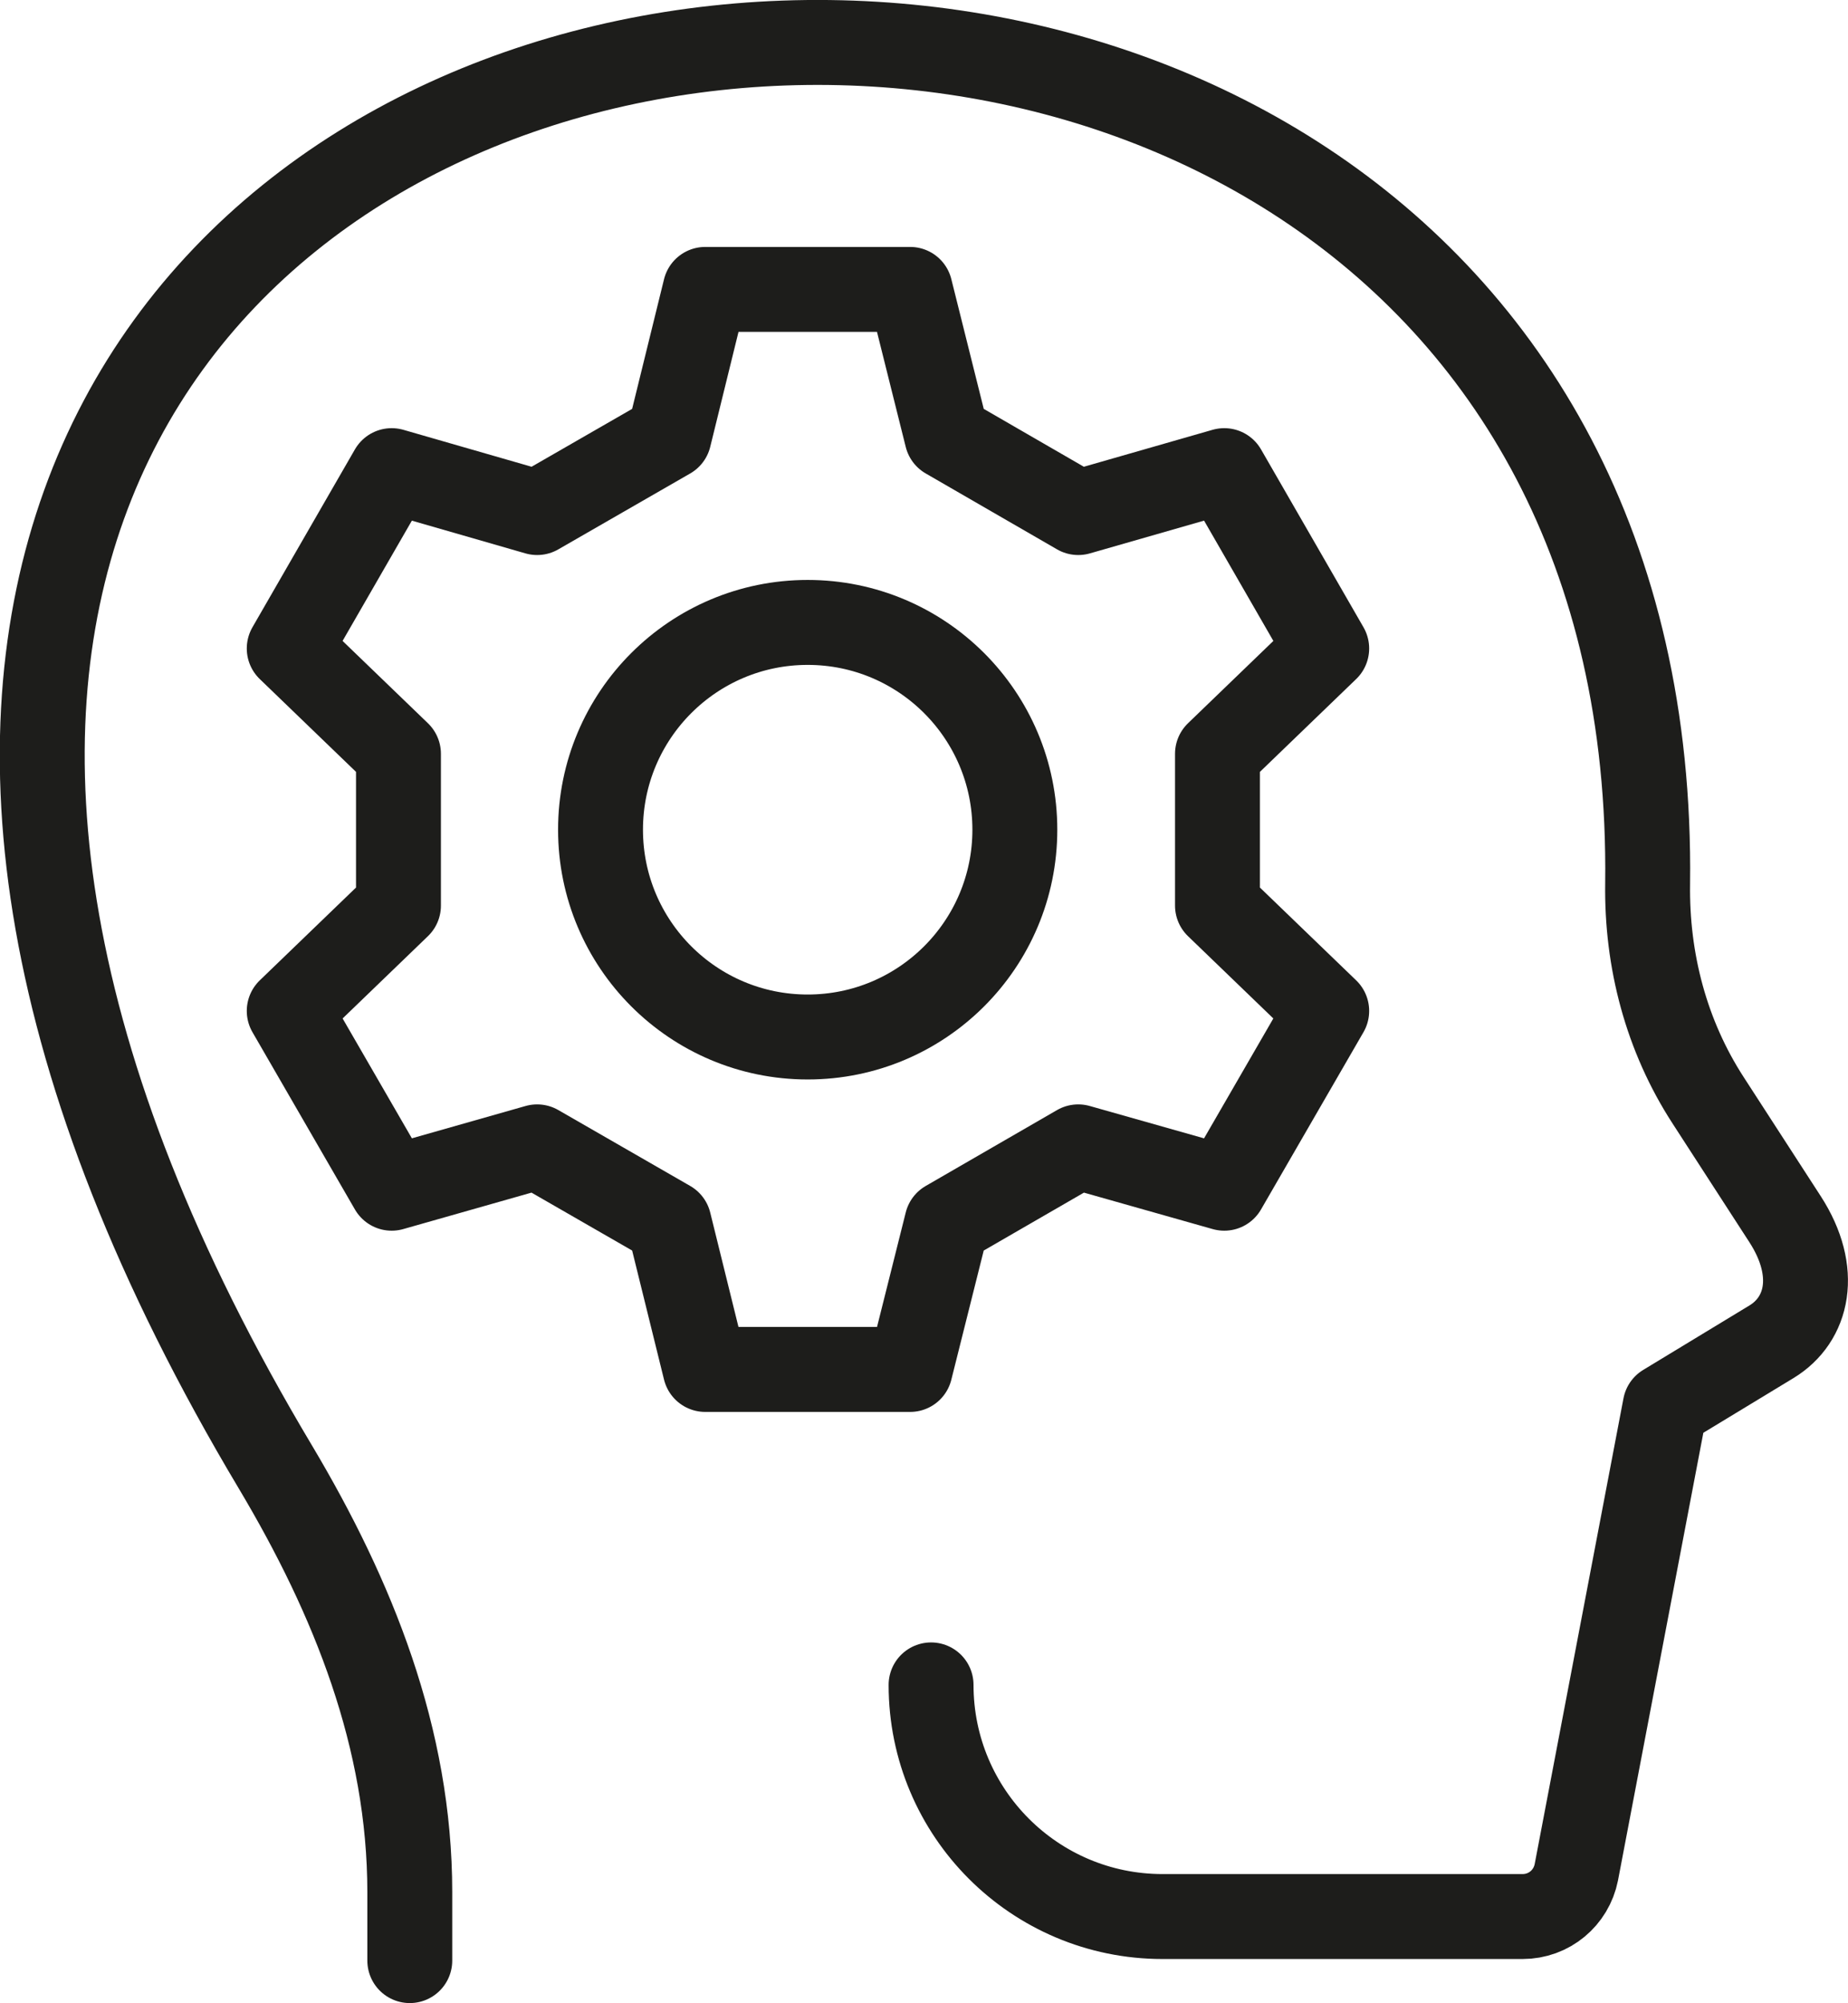
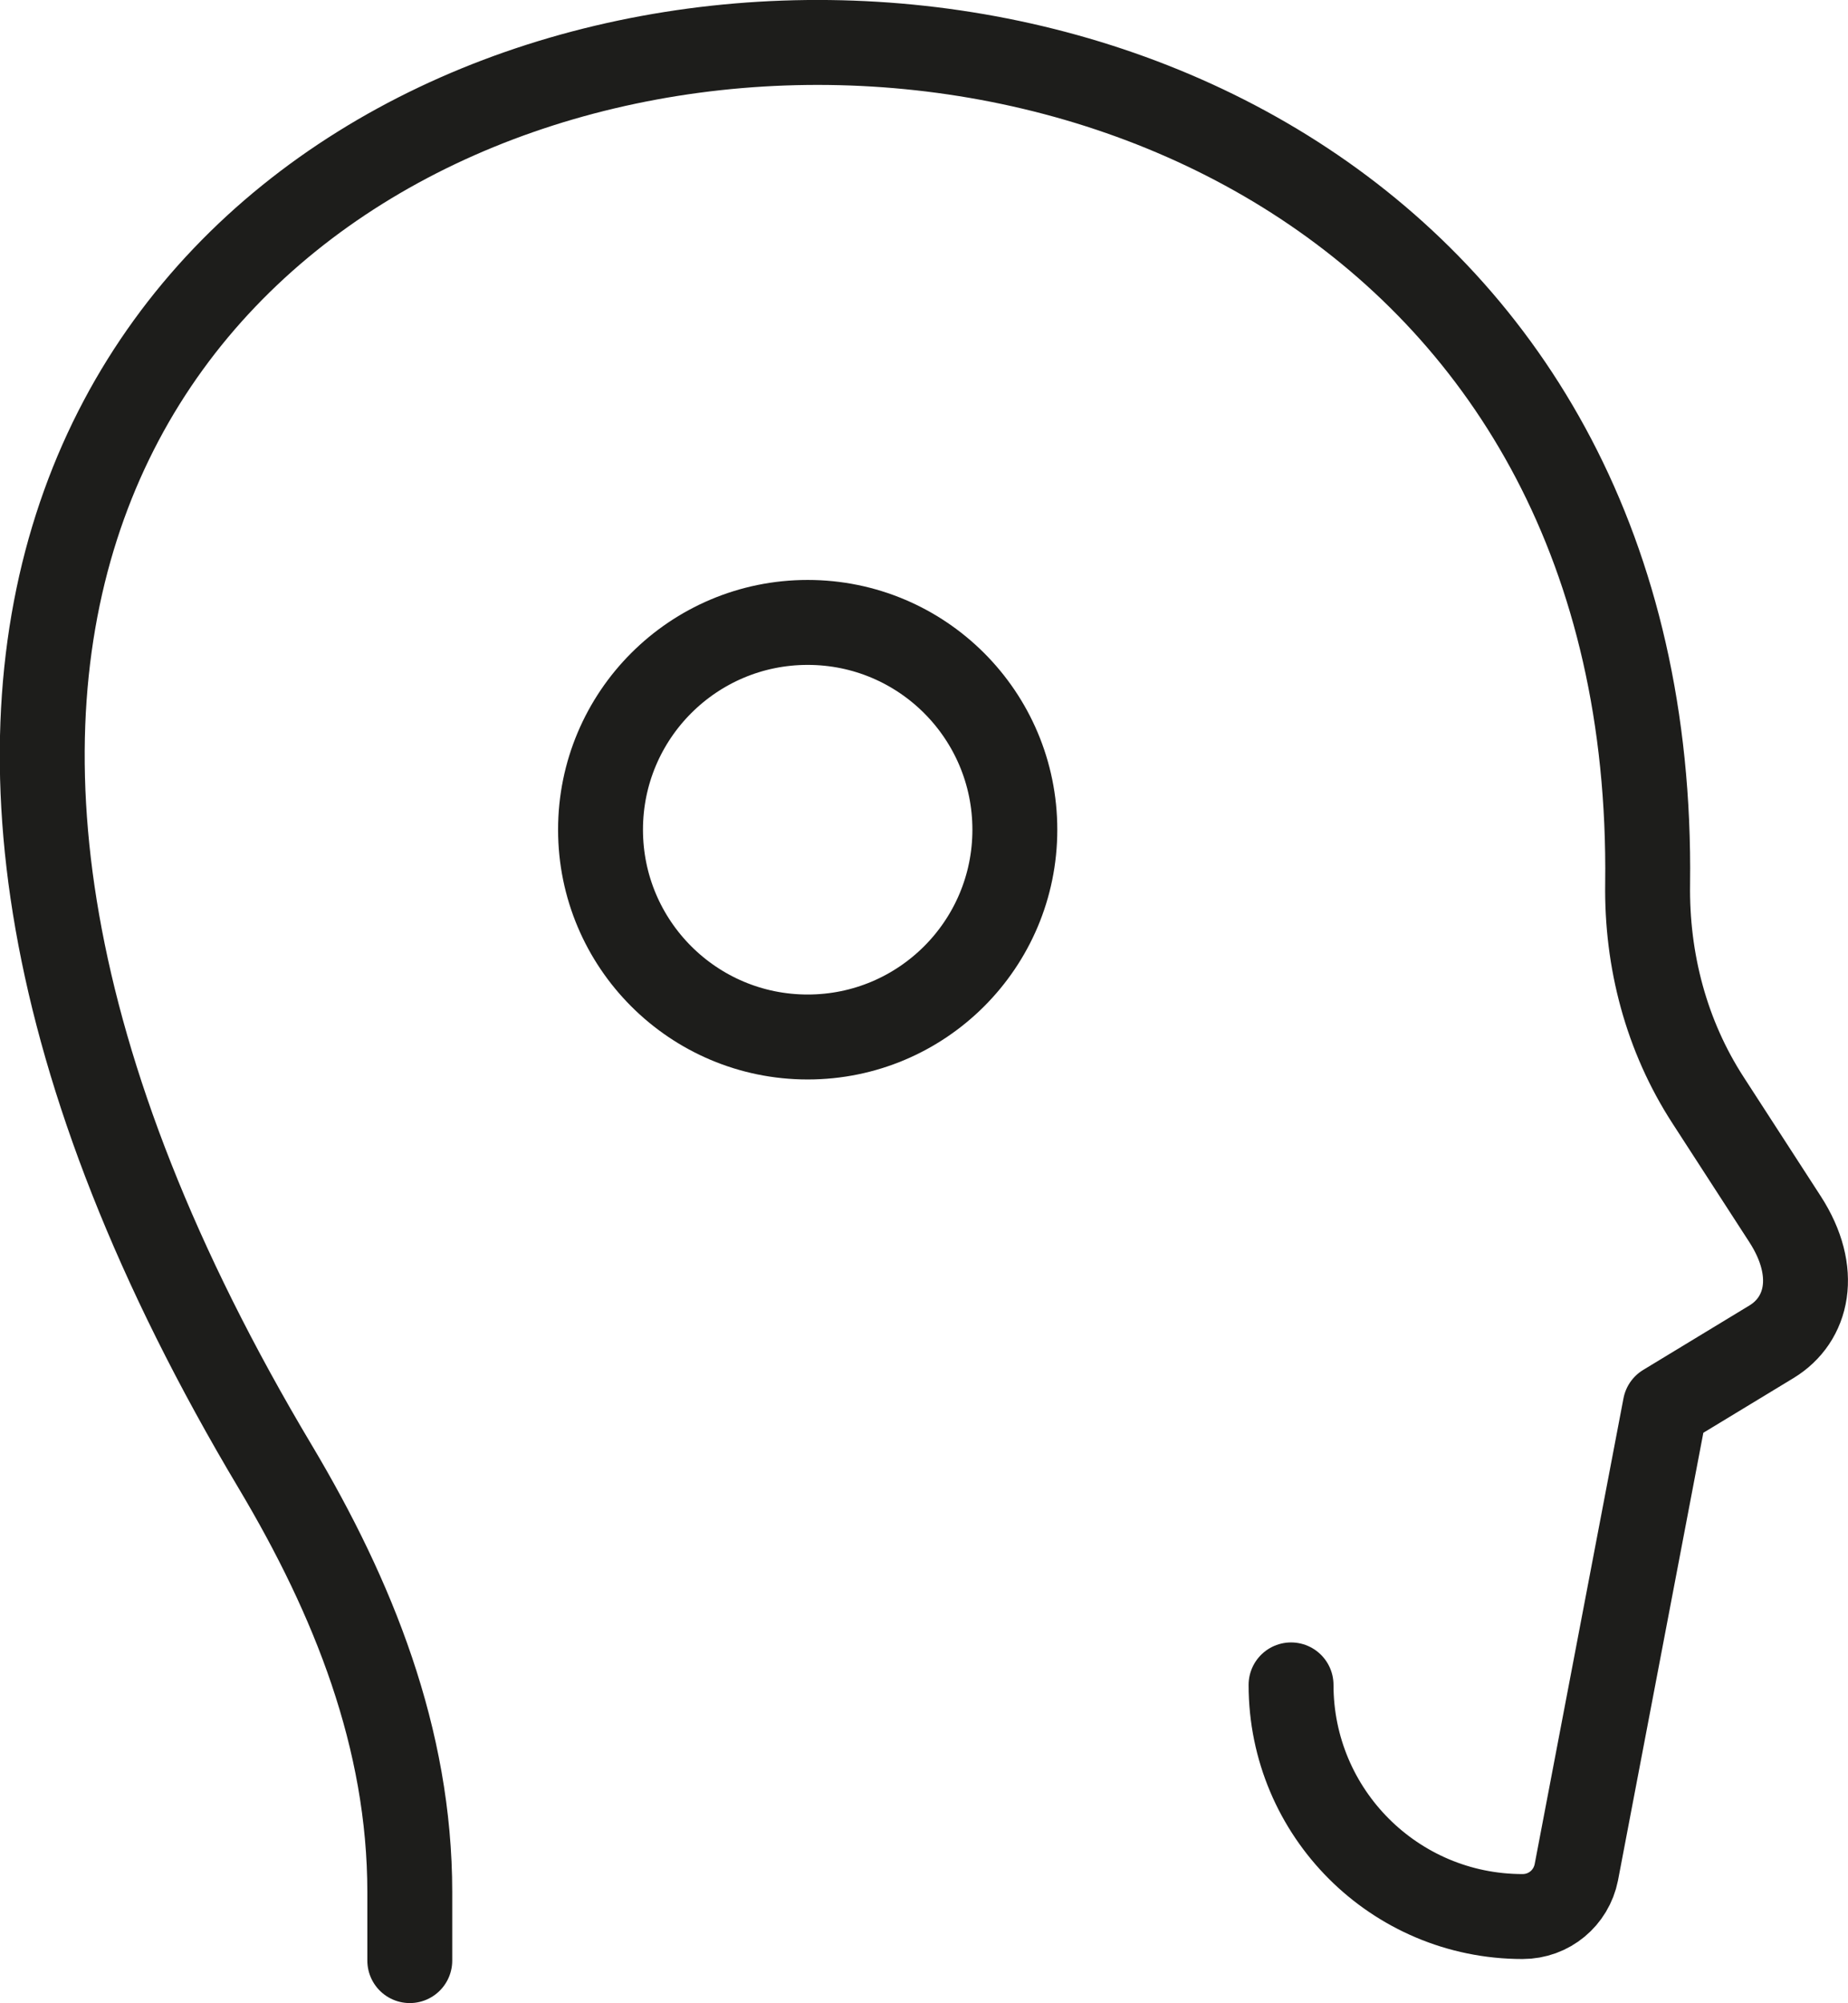
<svg xmlns="http://www.w3.org/2000/svg" viewBox="0 0 32.65 35.37" version="1.1" id="ikonky">
  <defs>
    <style>
      .st0 {
        fill: none;
        stroke: #1d1d1b;
        stroke-linecap: round;
        stroke-linejoin: round;
        stroke-width: 1.5px;
      }
    </style>
  </defs>
-   <polygon points="16.08 5.11 16.73 7.71 19.05 9.05 21.63 8.31 23.44 11.45 21.51 13.31 21.51 15.99 23.44 17.85 21.63 20.98 19.05 20.25 16.73 21.59 16.08 24.18 12.46 24.18 11.82 21.59 9.49 20.25 6.92 20.98 5.11 17.85 7.04 15.99 7.04 13.31 5.11 11.45 6.92 8.31 9.49 9.05 11.82 7.71 12.46 5.11 16.08 5.11" class="st0" />
  <circle r="3.66" cy="14.65" cx="14.27" class="st0" />
-   <path d="M7.24,33.41s0,2.72,0,0-1-5.2-2.37-7.5C-12.23-2.7,29.4-7.98,29.11,15.6c-.02,1.36.33,2.69,1.07,3.83l1.36,2.1c.6.93.4,1.77-.24,2.16l-1.88,1.14-1.57,8.23c-.09.45-.48.78-.95.78h-6.36c-2.26,0-4.09-1.83-4.09-4.09" class="st0" />
+   <path d="M7.24,33.41s0,2.72,0,0-1-5.2-2.37-7.5C-12.23-2.7,29.4-7.98,29.11,15.6c-.02,1.36.33,2.69,1.07,3.83l1.36,2.1c.6.93.4,1.77-.24,2.16l-1.88,1.14-1.57,8.23c-.09.45-.48.78-.95.78c-2.26,0-4.09-1.83-4.09-4.09" class="st0" />
</svg>